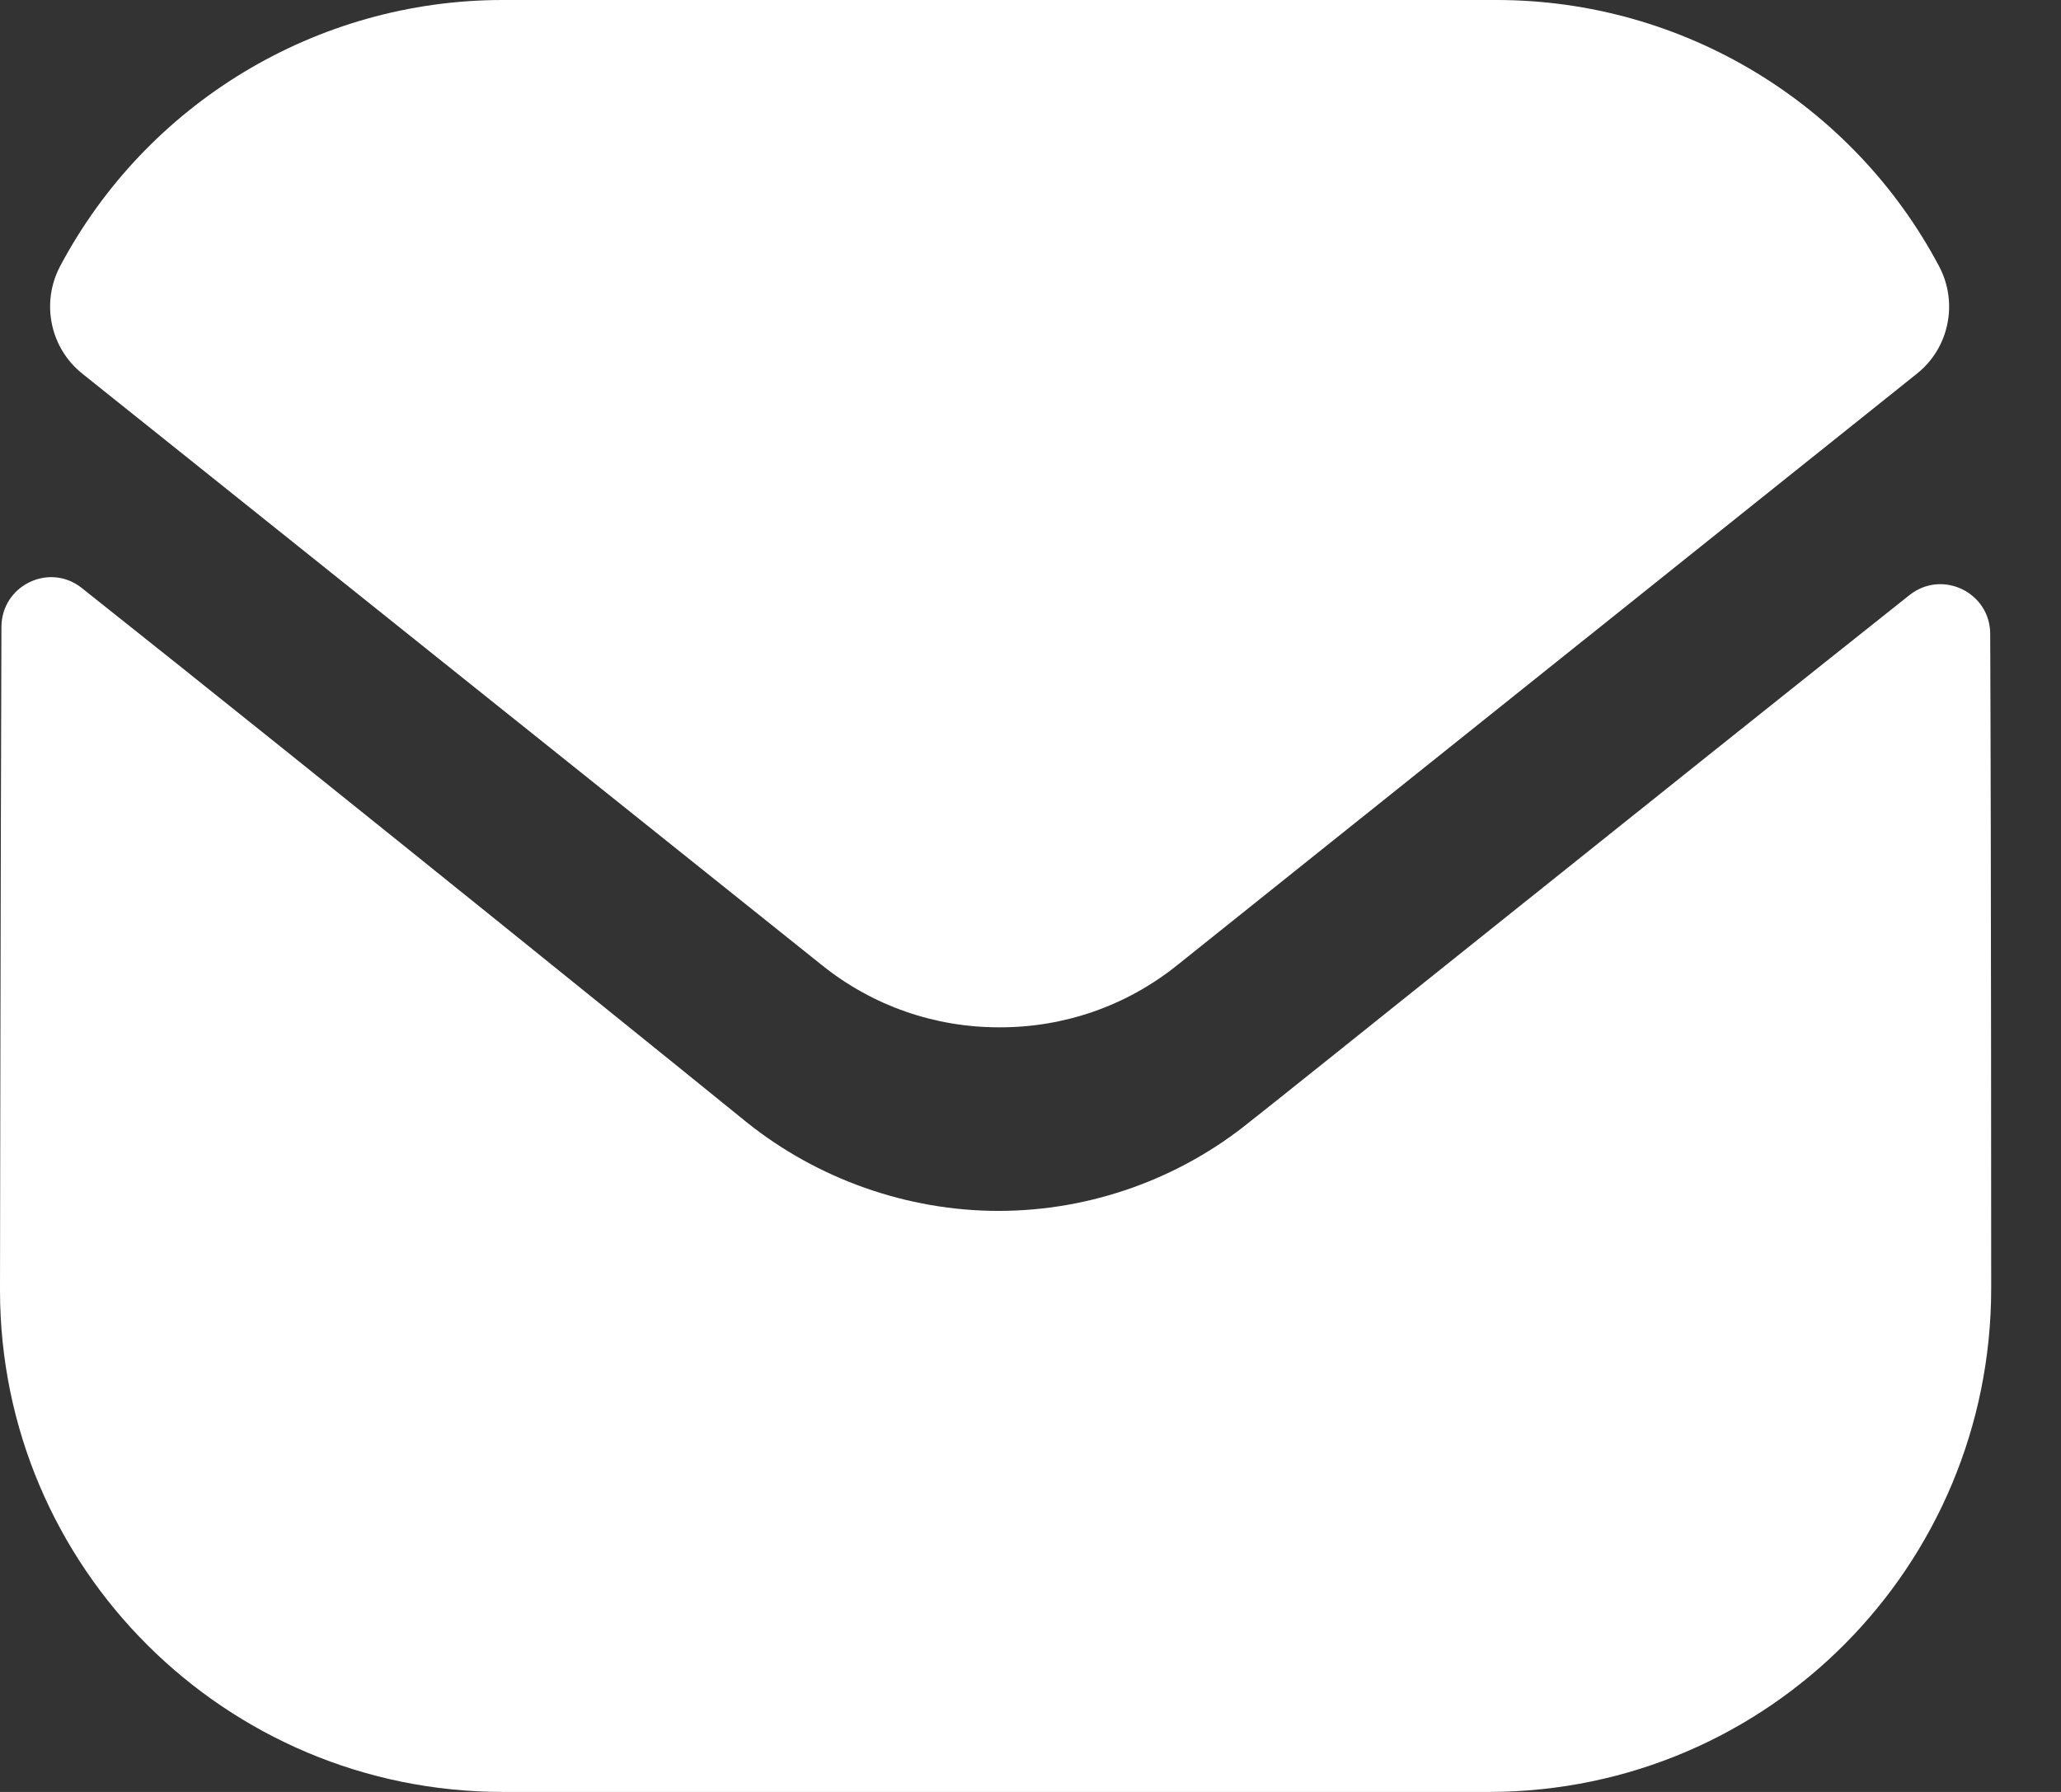
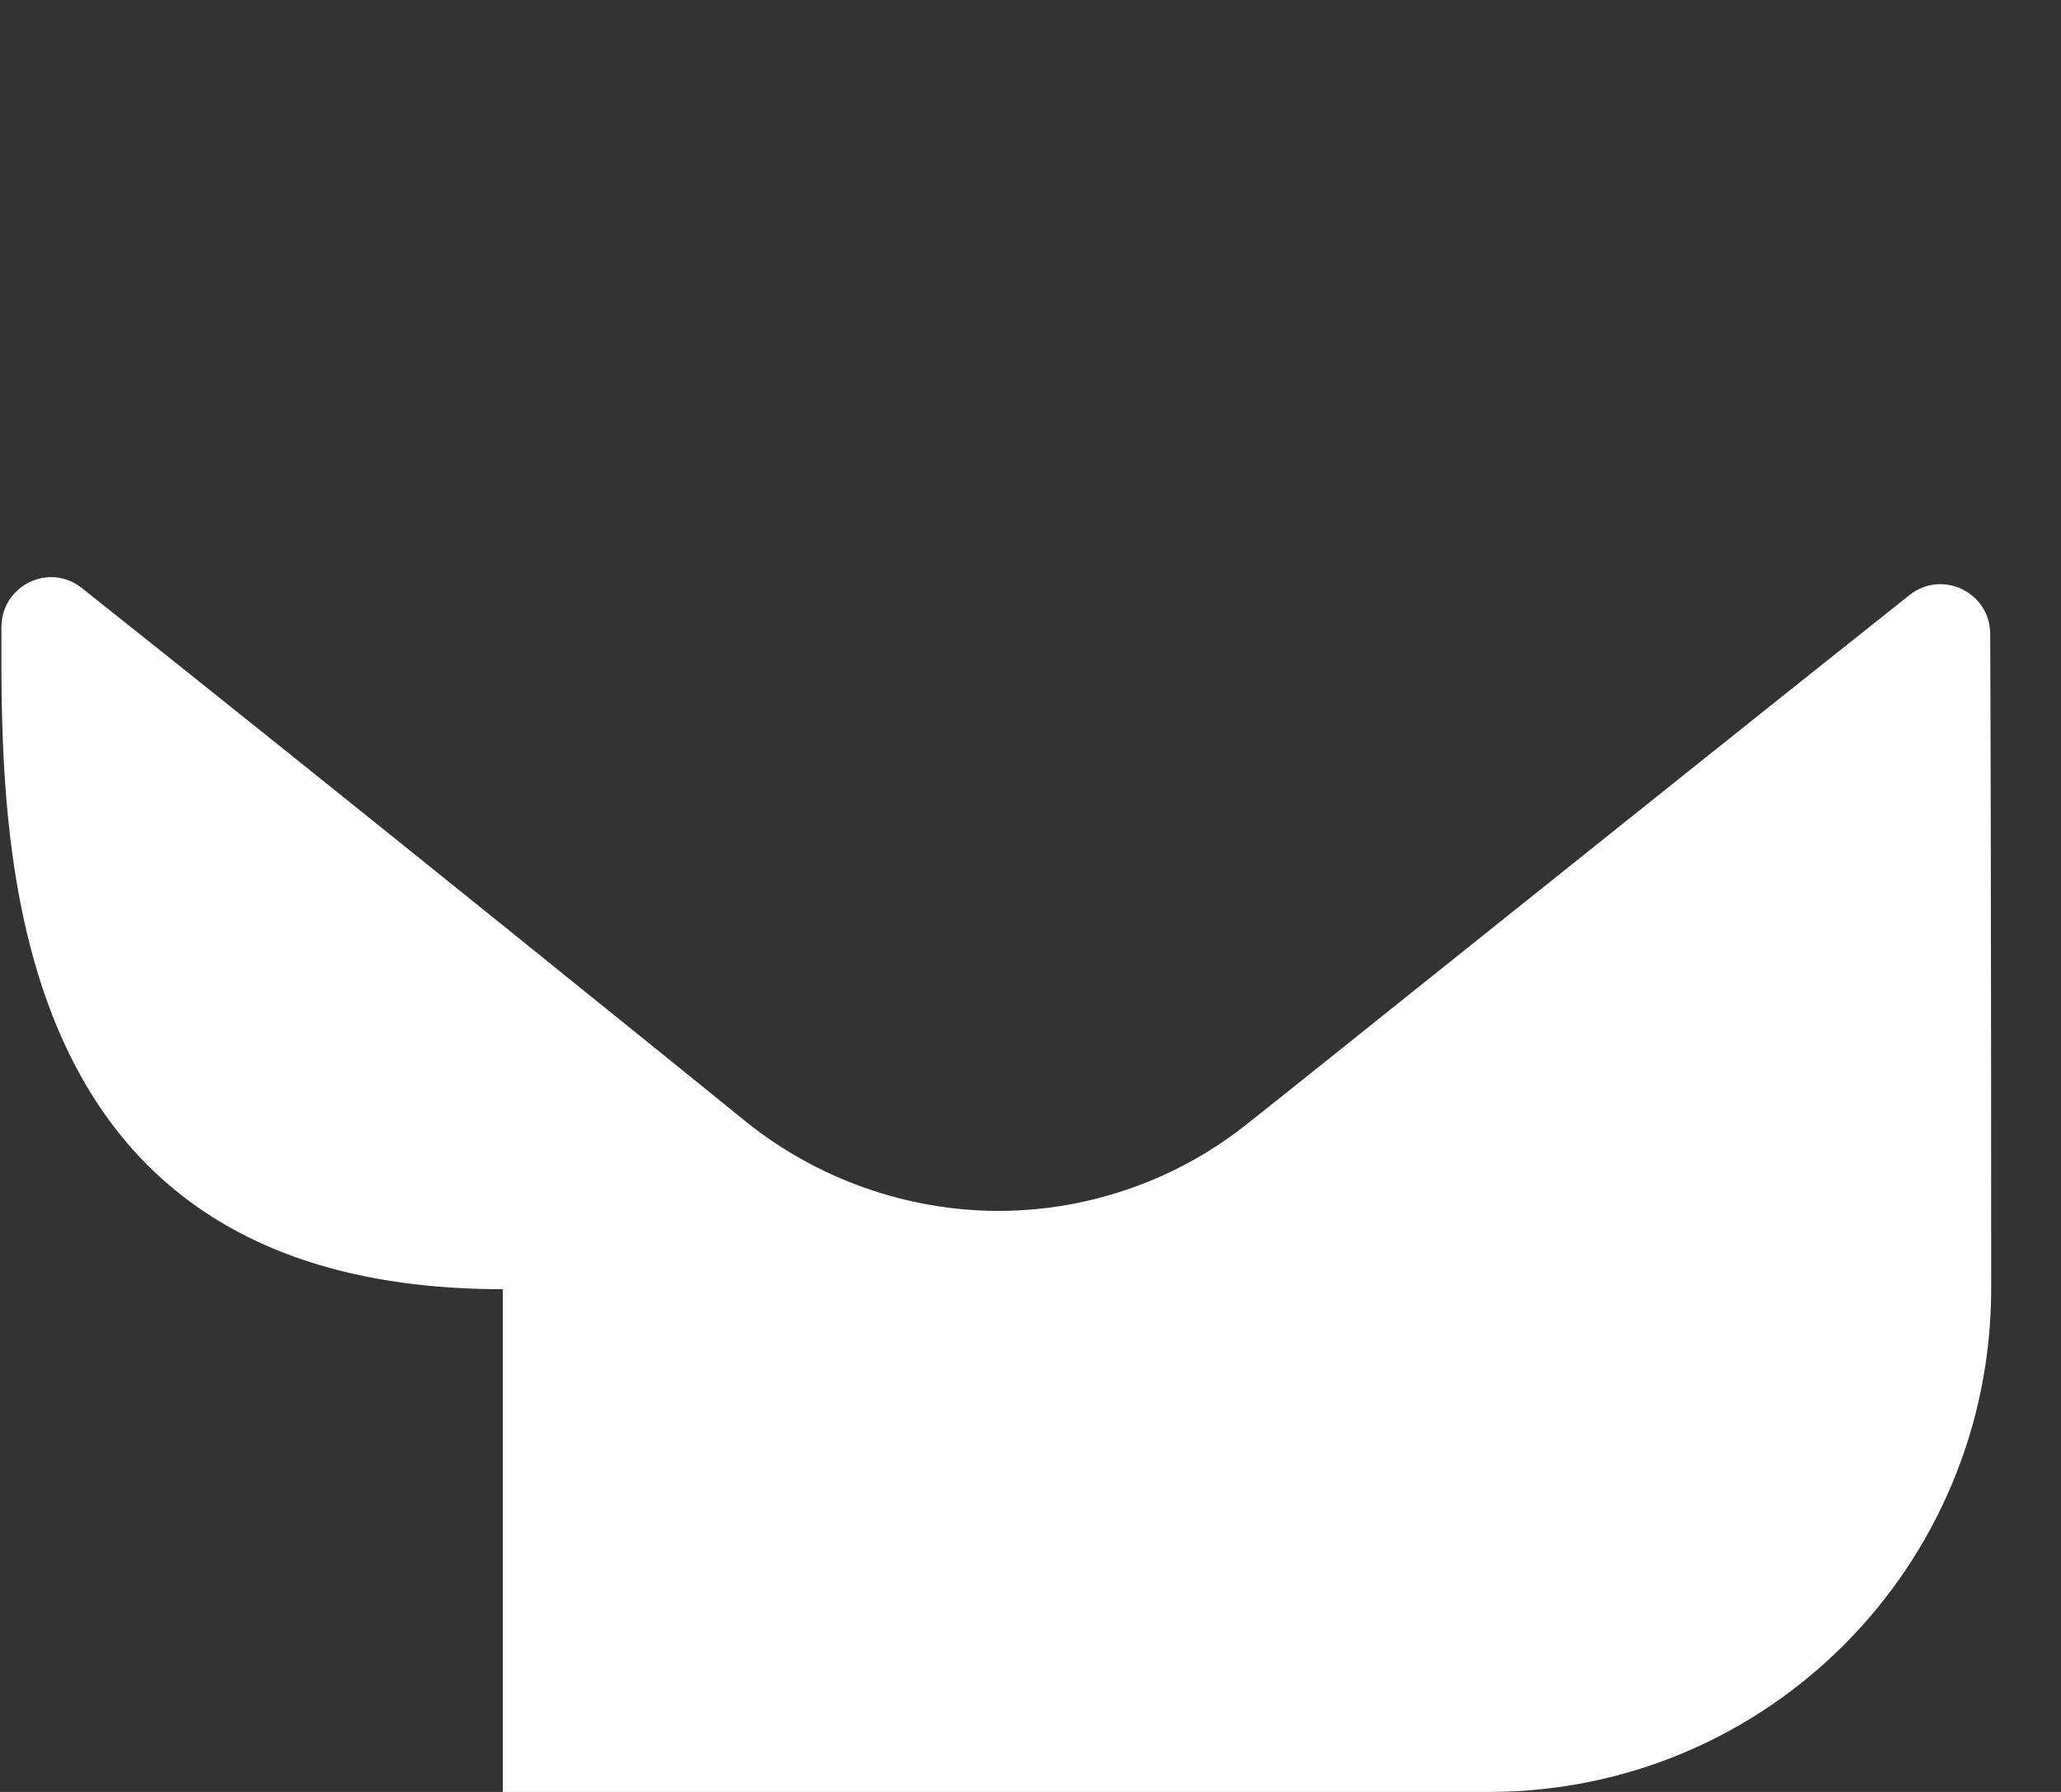
<svg xmlns="http://www.w3.org/2000/svg" width="23" height="20" viewBox="0 0 23 20" fill="none">
  <rect x="0" y="0" width="23" height="20" fill="#333333" stroke="none" />
-   <path d="M22.221 14.378C22.221 17.478 19.733 19.989 16.633 20H16.622H5.611C2.522 20 0 17.5 0 14.4V14.389C0 14.389 0.007 9.471 0.016 6.998C0.017 6.534 0.55 6.274 0.913 6.563C3.553 8.657 8.274 12.476 8.333 12.526C9.122 13.158 10.122 13.515 11.144 13.515C12.166 13.515 13.166 13.158 13.955 12.514C14.014 12.475 18.629 8.77 21.309 6.642C21.674 6.352 22.209 6.612 22.21 7.075C22.221 9.529 22.221 14.378 22.221 14.378Z" fill="white" />
-   <path d="M21.639 2.971C20.677 1.158 18.784 0 16.7 0H5.611C3.527 0 1.633 1.158 0.671 2.971C0.456 3.377 0.558 3.882 0.917 4.169L9.166 10.767C9.744 11.234 10.444 11.466 11.144 11.466C11.149 11.466 11.152 11.466 11.155 11.466C11.159 11.466 11.163 11.466 11.166 11.466C11.866 11.466 12.566 11.234 13.144 10.767L21.394 4.169C21.753 3.882 21.855 3.377 21.639 2.971Z" fill="white" />
+   <path d="M22.221 14.378C22.221 17.478 19.733 19.989 16.633 20H16.622H5.611V14.389C0 14.389 0.007 9.471 0.016 6.998C0.017 6.534 0.55 6.274 0.913 6.563C3.553 8.657 8.274 12.476 8.333 12.526C9.122 13.158 10.122 13.515 11.144 13.515C12.166 13.515 13.166 13.158 13.955 12.514C14.014 12.475 18.629 8.77 21.309 6.642C21.674 6.352 22.209 6.612 22.21 7.075C22.221 9.529 22.221 14.378 22.221 14.378Z" fill="white" />
</svg>